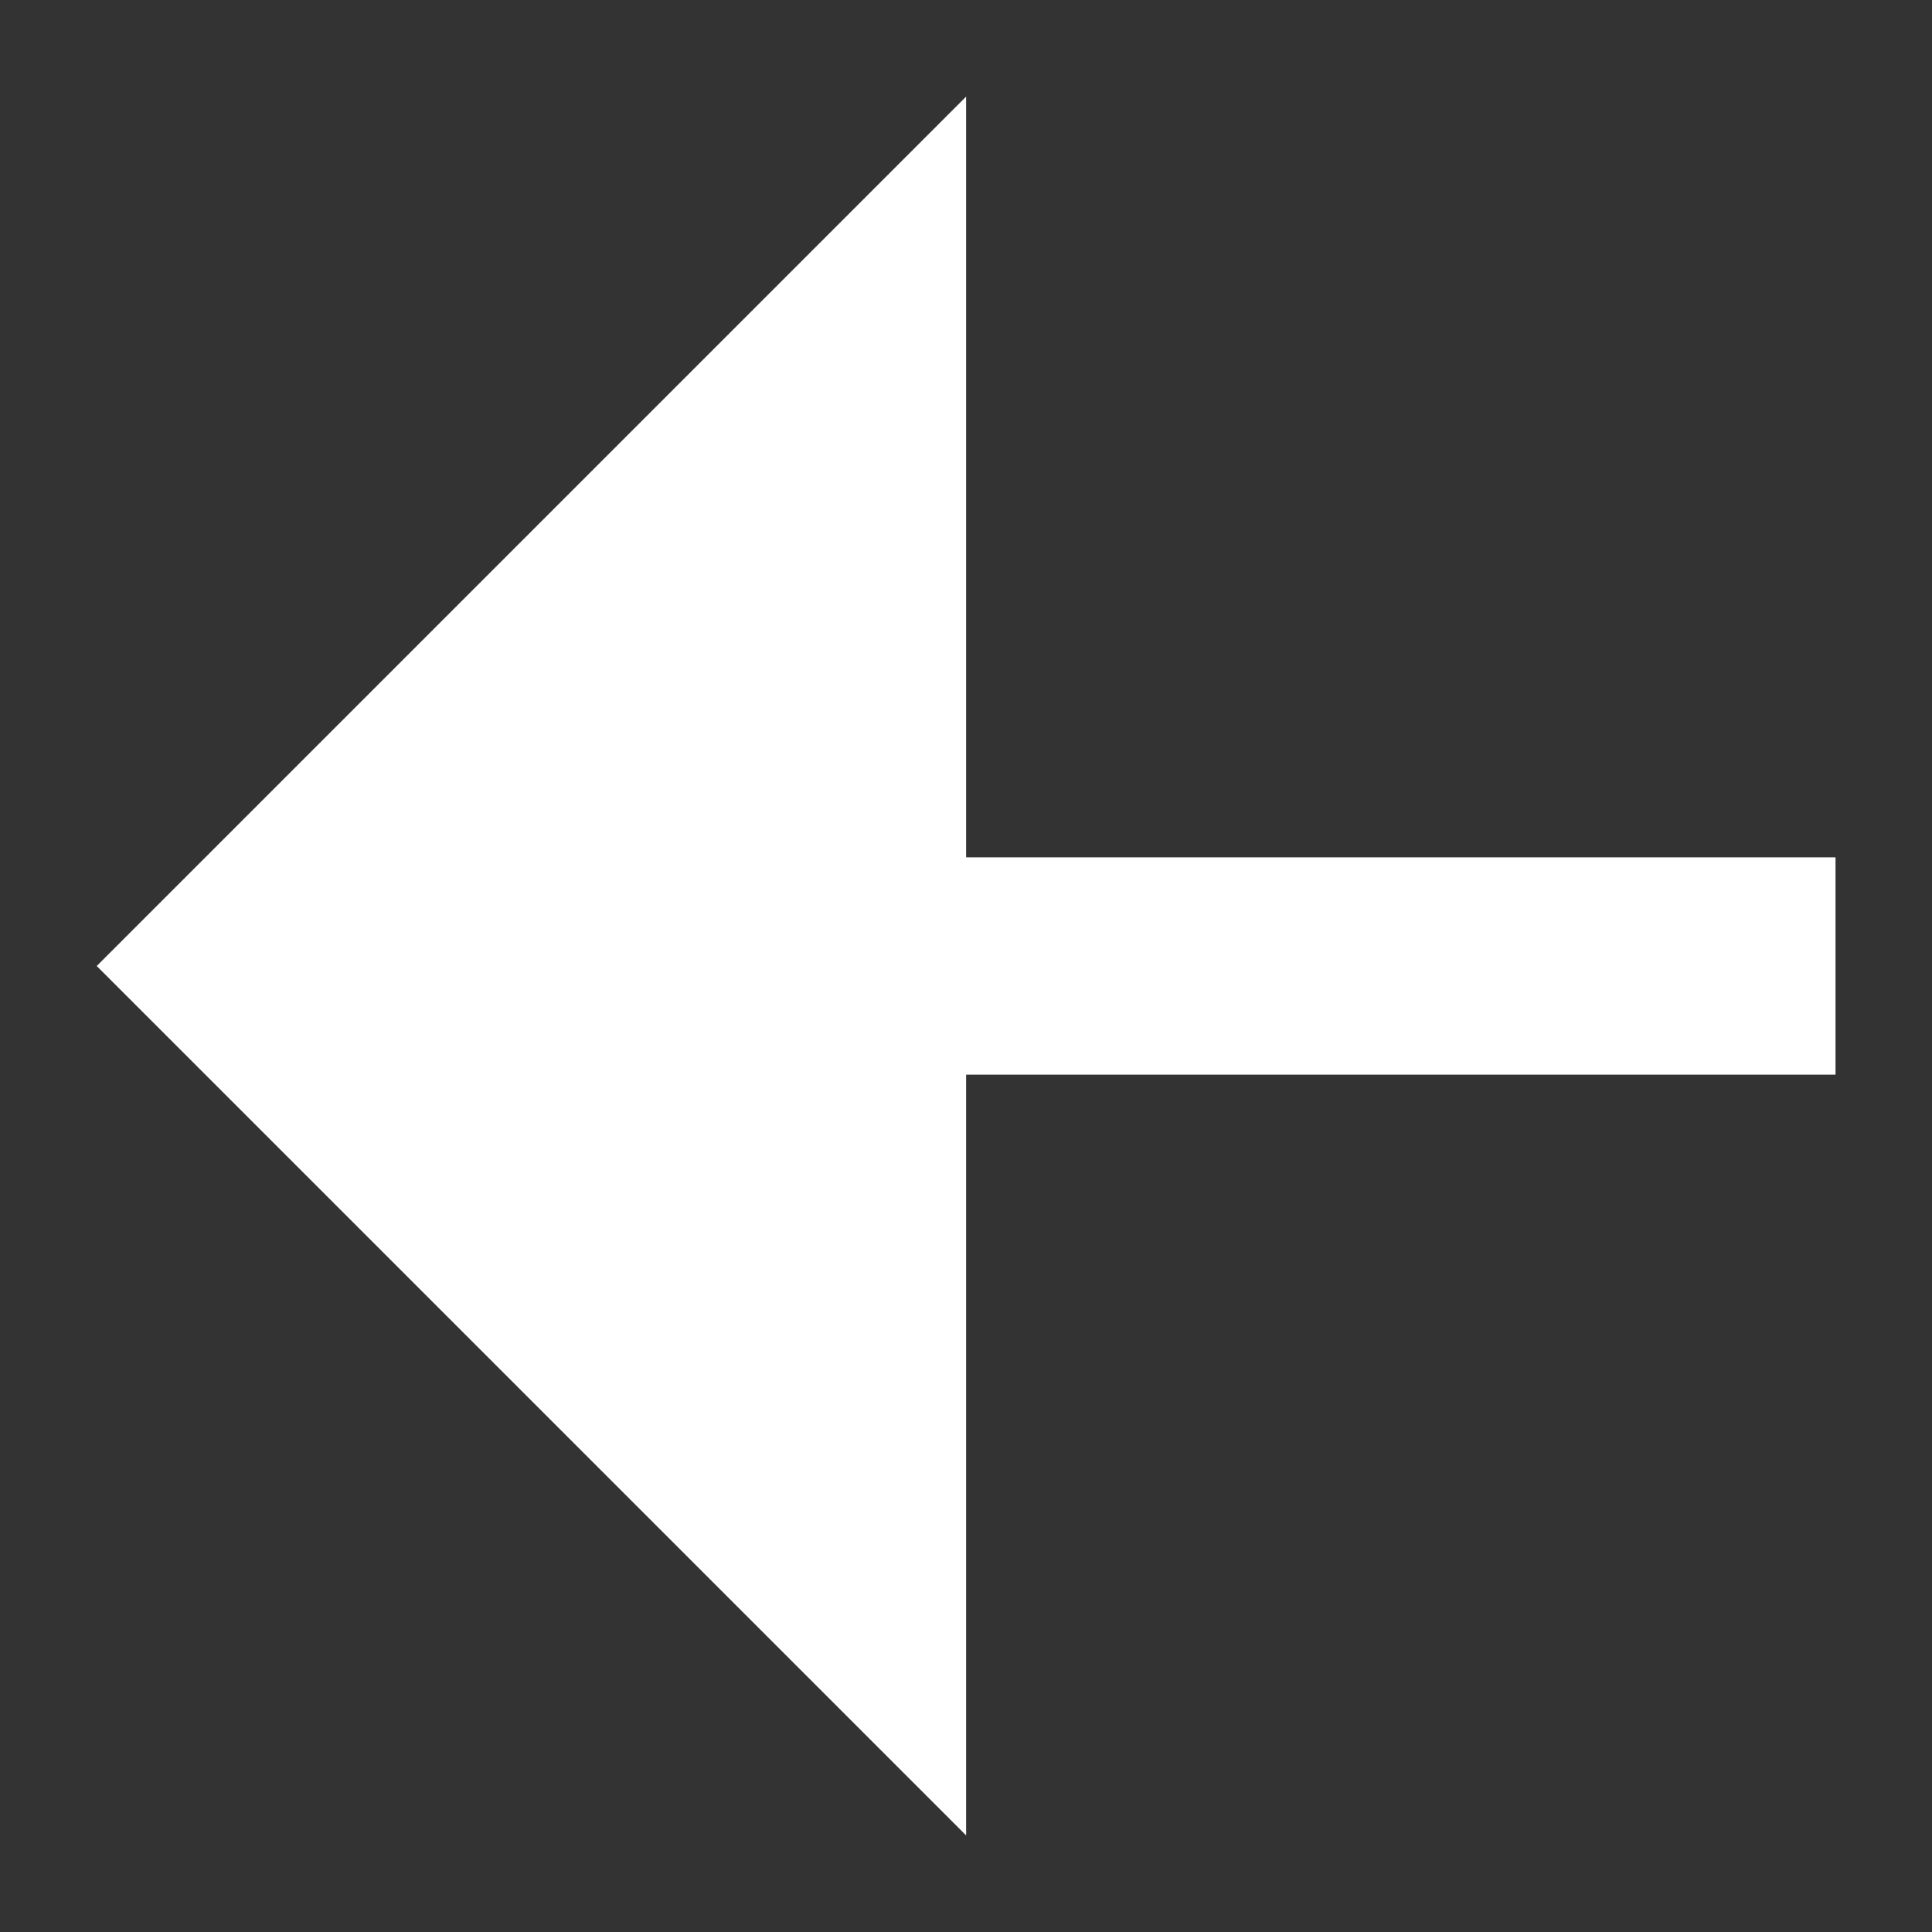
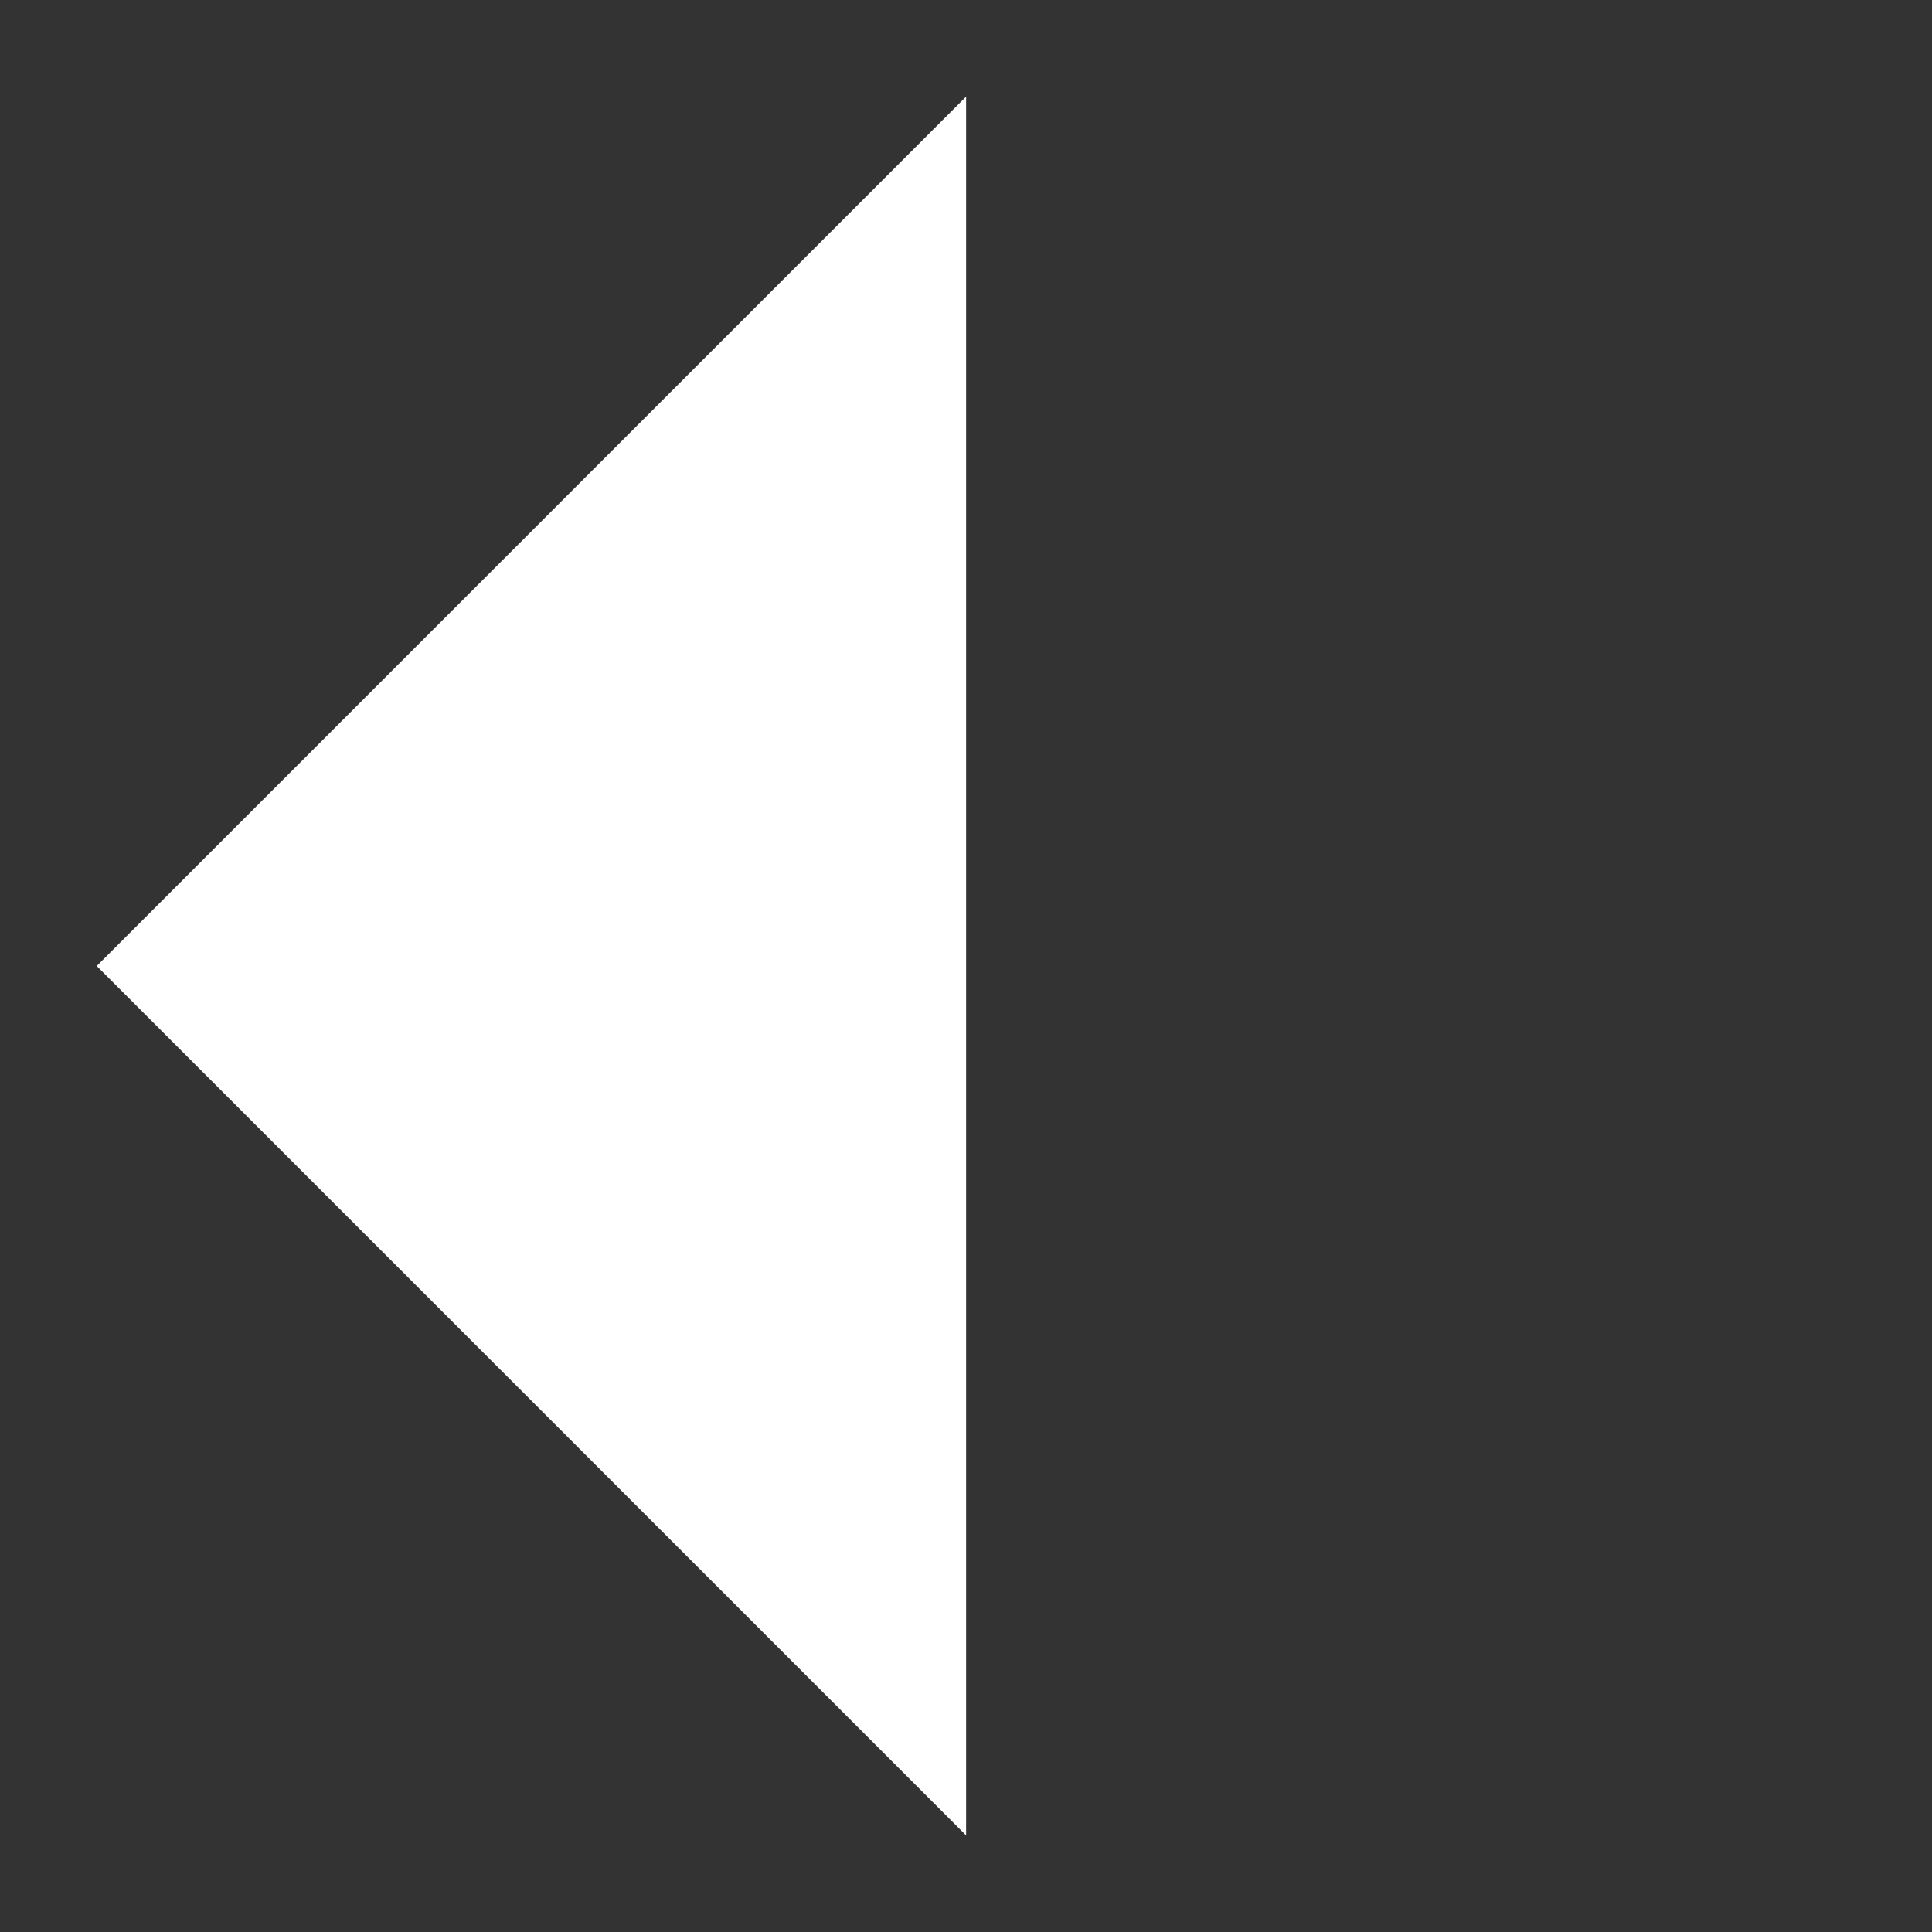
<svg xmlns="http://www.w3.org/2000/svg" width="16" height="16" viewBox="0 0 16 16" fill="none">
  <rect x="0" y="0" width="16" height="16" fill="#333333" stroke="none" />
-   <path d="M8.001 8.9V15.2L0.801 8L8.001 0.8V7.1H15.201V8.9H8.001Z" fill="white" />
+   <path d="M8.001 8.9V15.2L0.801 8L8.001 0.8V7.1H15.201H8.001Z" fill="white" />
</svg>